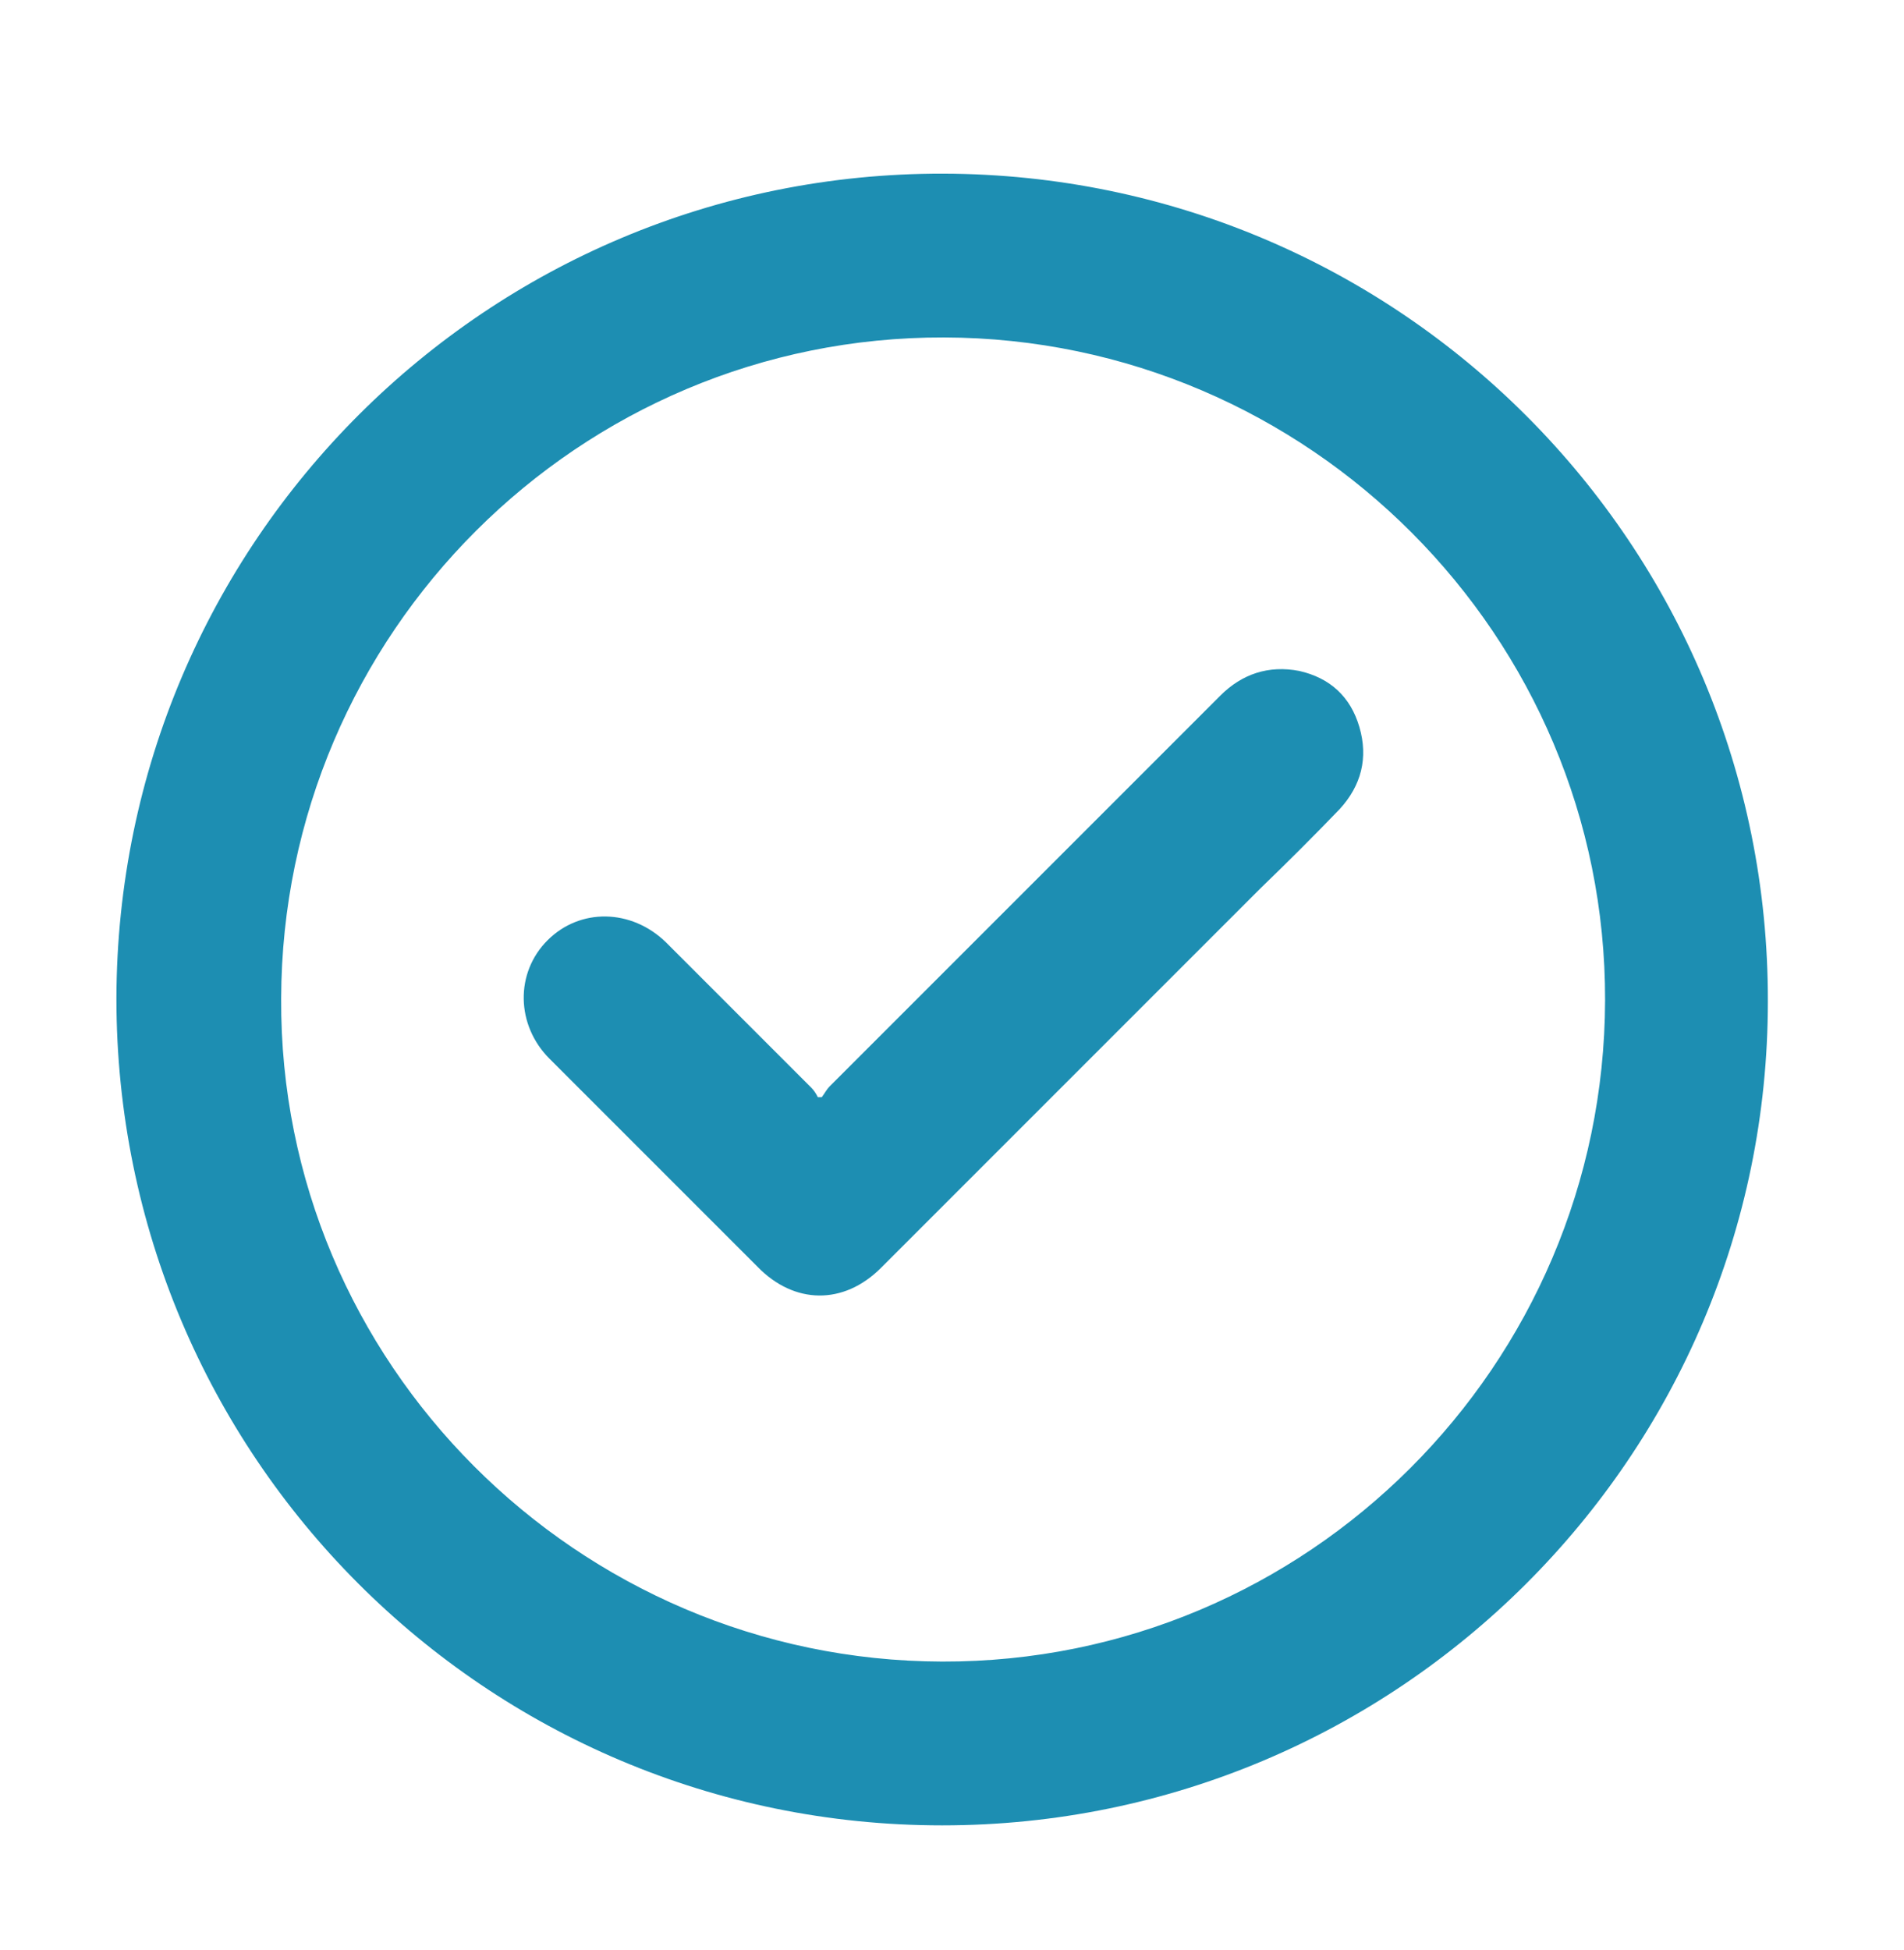
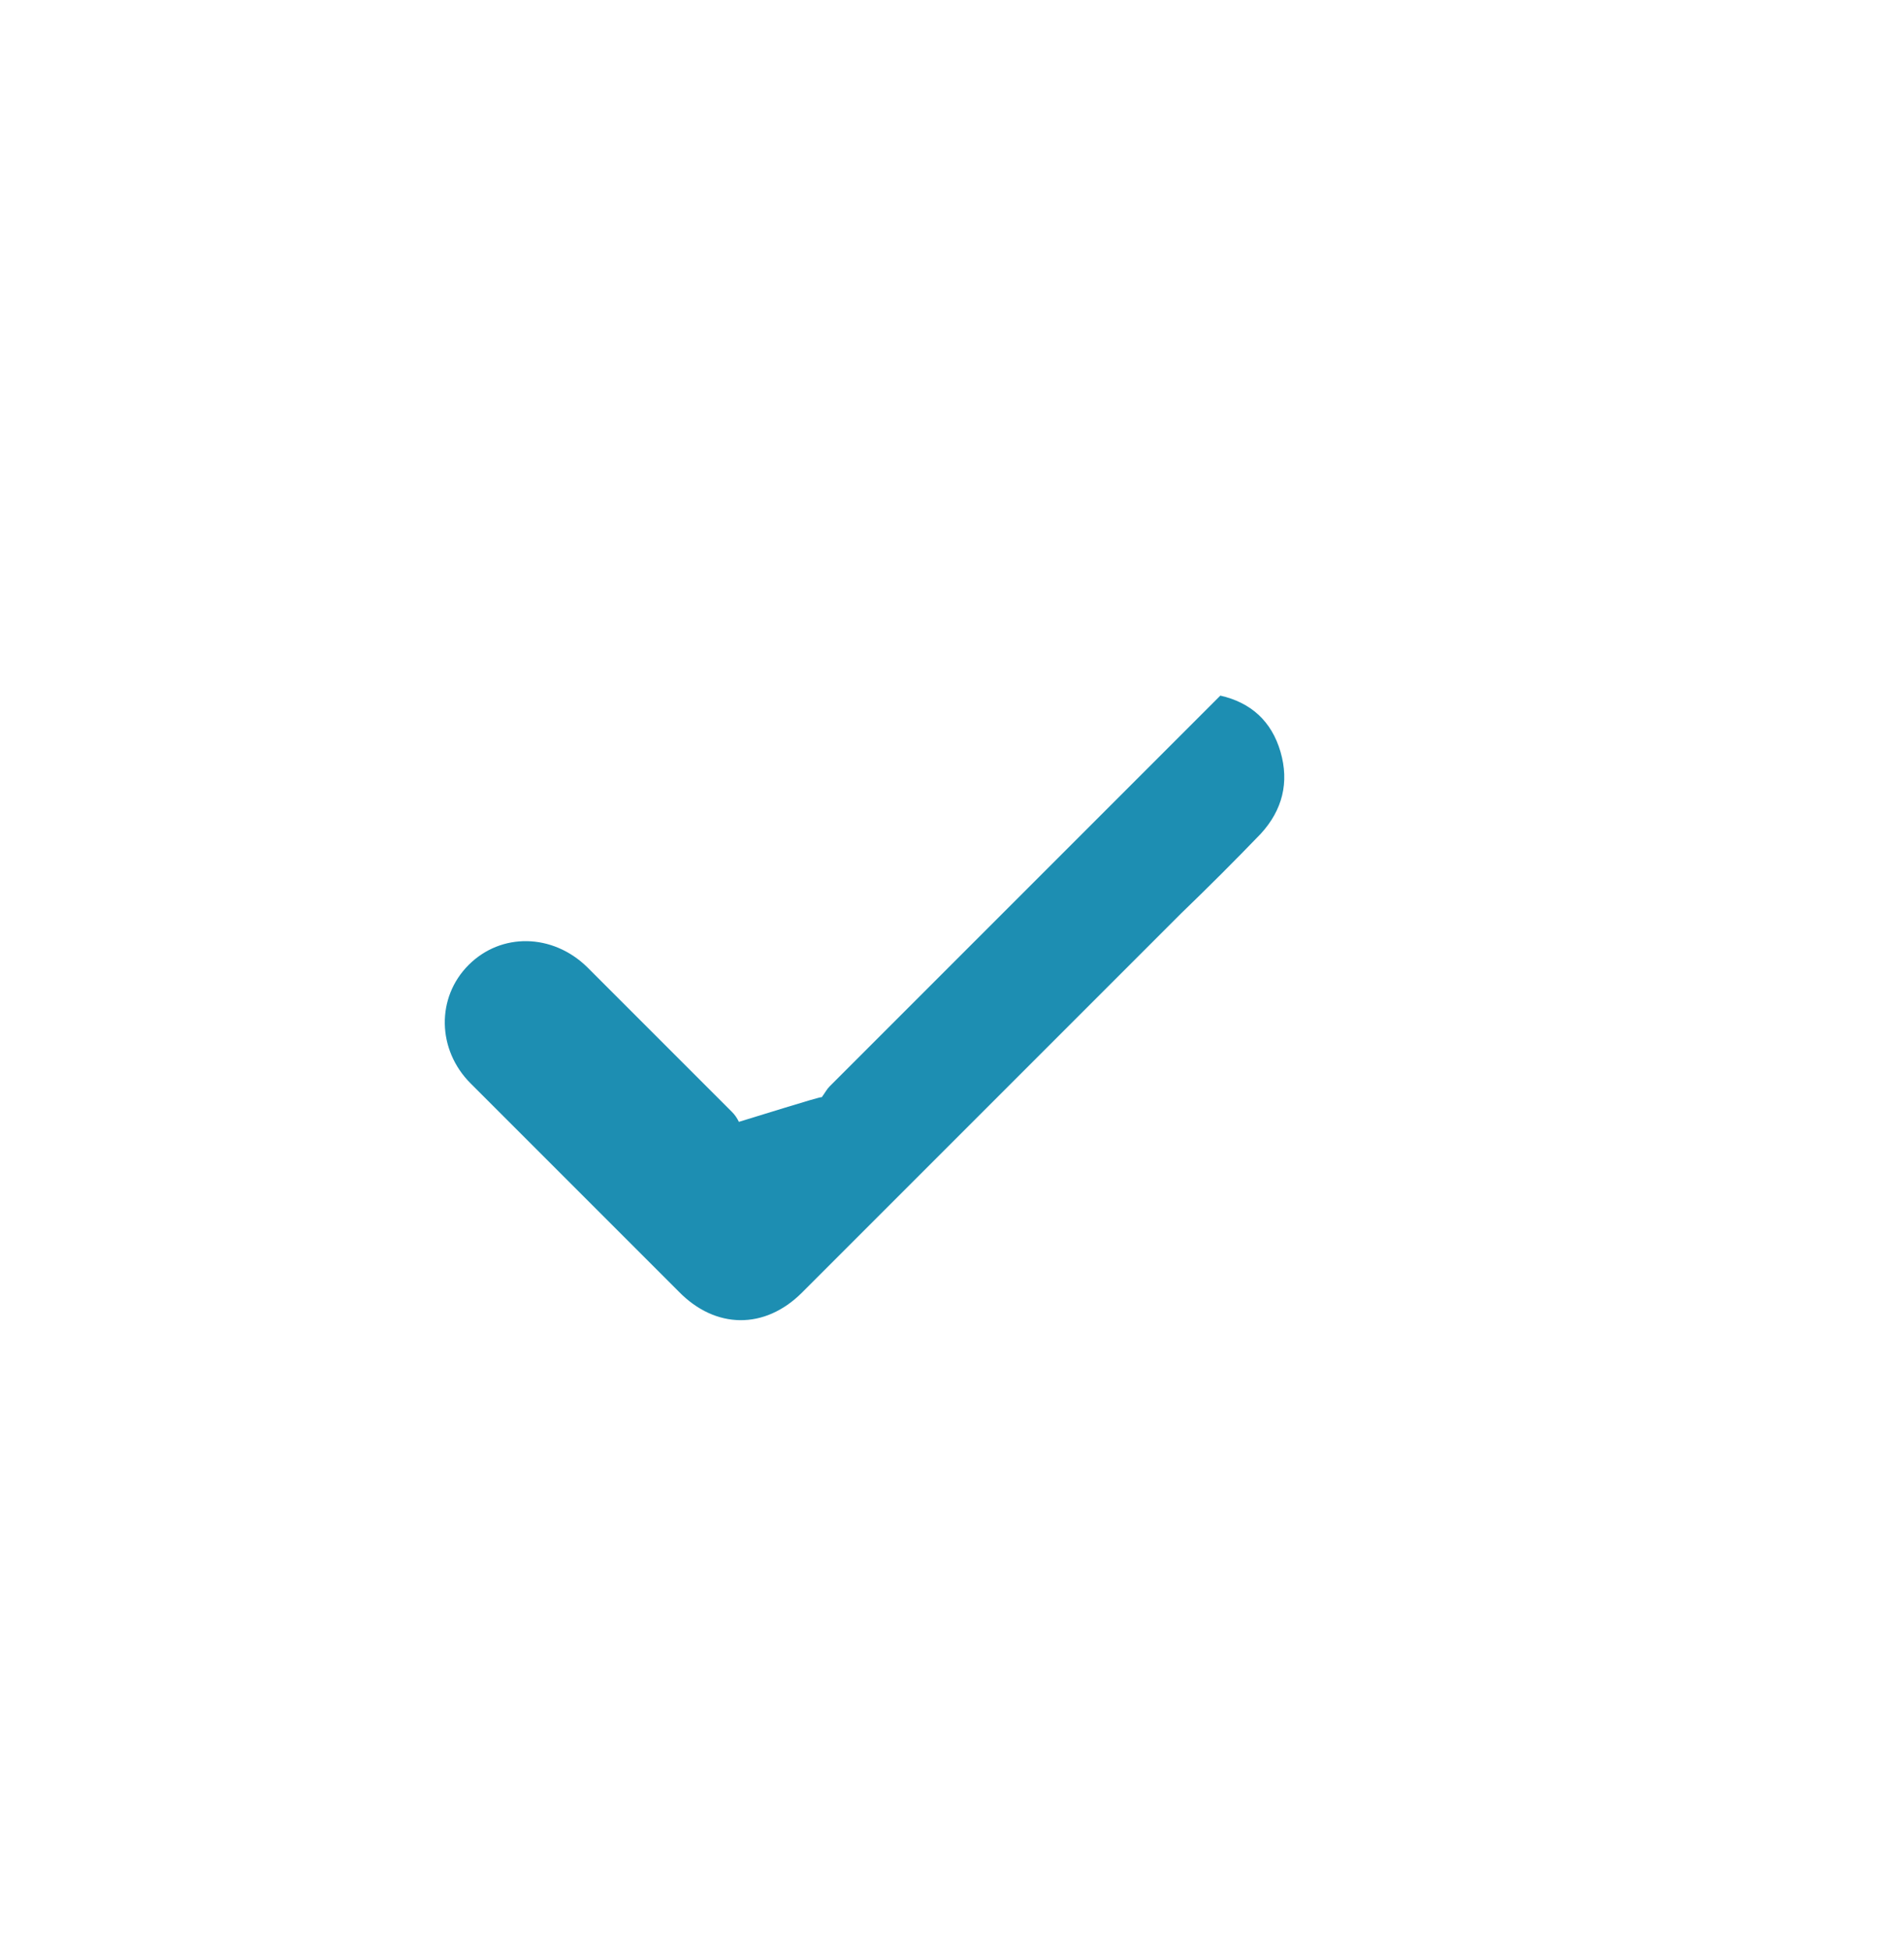
<svg xmlns="http://www.w3.org/2000/svg" version="1.1" id="Layer_1" x="0px" y="0px" viewBox="0 0 193 197.6" style="enable-background:new 0 0 193 197.6;" xml:space="preserve">
  <style type="text/css">

	.st0{fill:#1D8EB2;}

</style>
  <g>
-     <path class="st0" d="M95.5,185c-46.3,0-83.7-37.5-83.7-83.8c0.1-46.3,37.6-83.7,83.8-83.6c46.3,0.1,83.7,37.6,83.6,83.9    C179.2,147.6,141.7,185,95.5,185z M95.5,168.4c37,0.1,67.1-30,67.2-67c0.1-36.9-30-67.1-67-67.2c-37-0.1-67.1,30-67.2,67    C28.3,138.1,58.5,168.3,95.5,168.4z" />
-     <path class="st0" d="M83.3,111.2c0.3-0.4,0.5-0.8,0.8-1.1c13.2-13.2,26.4-26.4,39.6-39.6c2.2-2.2,4.9-3.1,8-2.5    c3.1,0.7,5.2,2.6,6.1,5.7c0.9,3.1,0.2,5.9-2,8.3c-2.6,2.7-5.3,5.4-8,8c-12.8,12.8-25.6,25.6-38.5,38.5c-3.8,3.8-8.8,3.7-12.5-0.1    c-7-7-14.1-14.1-21.1-21.1c-3.4-3.4-3.5-8.7-0.2-12c3.3-3.3,8.5-3.2,12,0.2c4.9,4.9,9.8,9.8,14.7,14.7c0.3,0.3,0.5,0.6,0.7,1    C83,111.2,83.1,111.2,83.3,111.2z" />
+     <path class="st0" d="M83.3,111.2c0.3-0.4,0.5-0.8,0.8-1.1c13.2-13.2,26.4-26.4,39.6-39.6c3.1,0.7,5.2,2.6,6.1,5.7c0.9,3.1,0.2,5.9-2,8.3c-2.6,2.7-5.3,5.4-8,8c-12.8,12.8-25.6,25.6-38.5,38.5c-3.8,3.8-8.8,3.7-12.5-0.1    c-7-7-14.1-14.1-21.1-21.1c-3.4-3.4-3.5-8.7-0.2-12c3.3-3.3,8.5-3.2,12,0.2c4.9,4.9,9.8,9.8,14.7,14.7c0.3,0.3,0.5,0.6,0.7,1    C83,111.2,83.1,111.2,83.3,111.2z" />
  </g>
</svg>